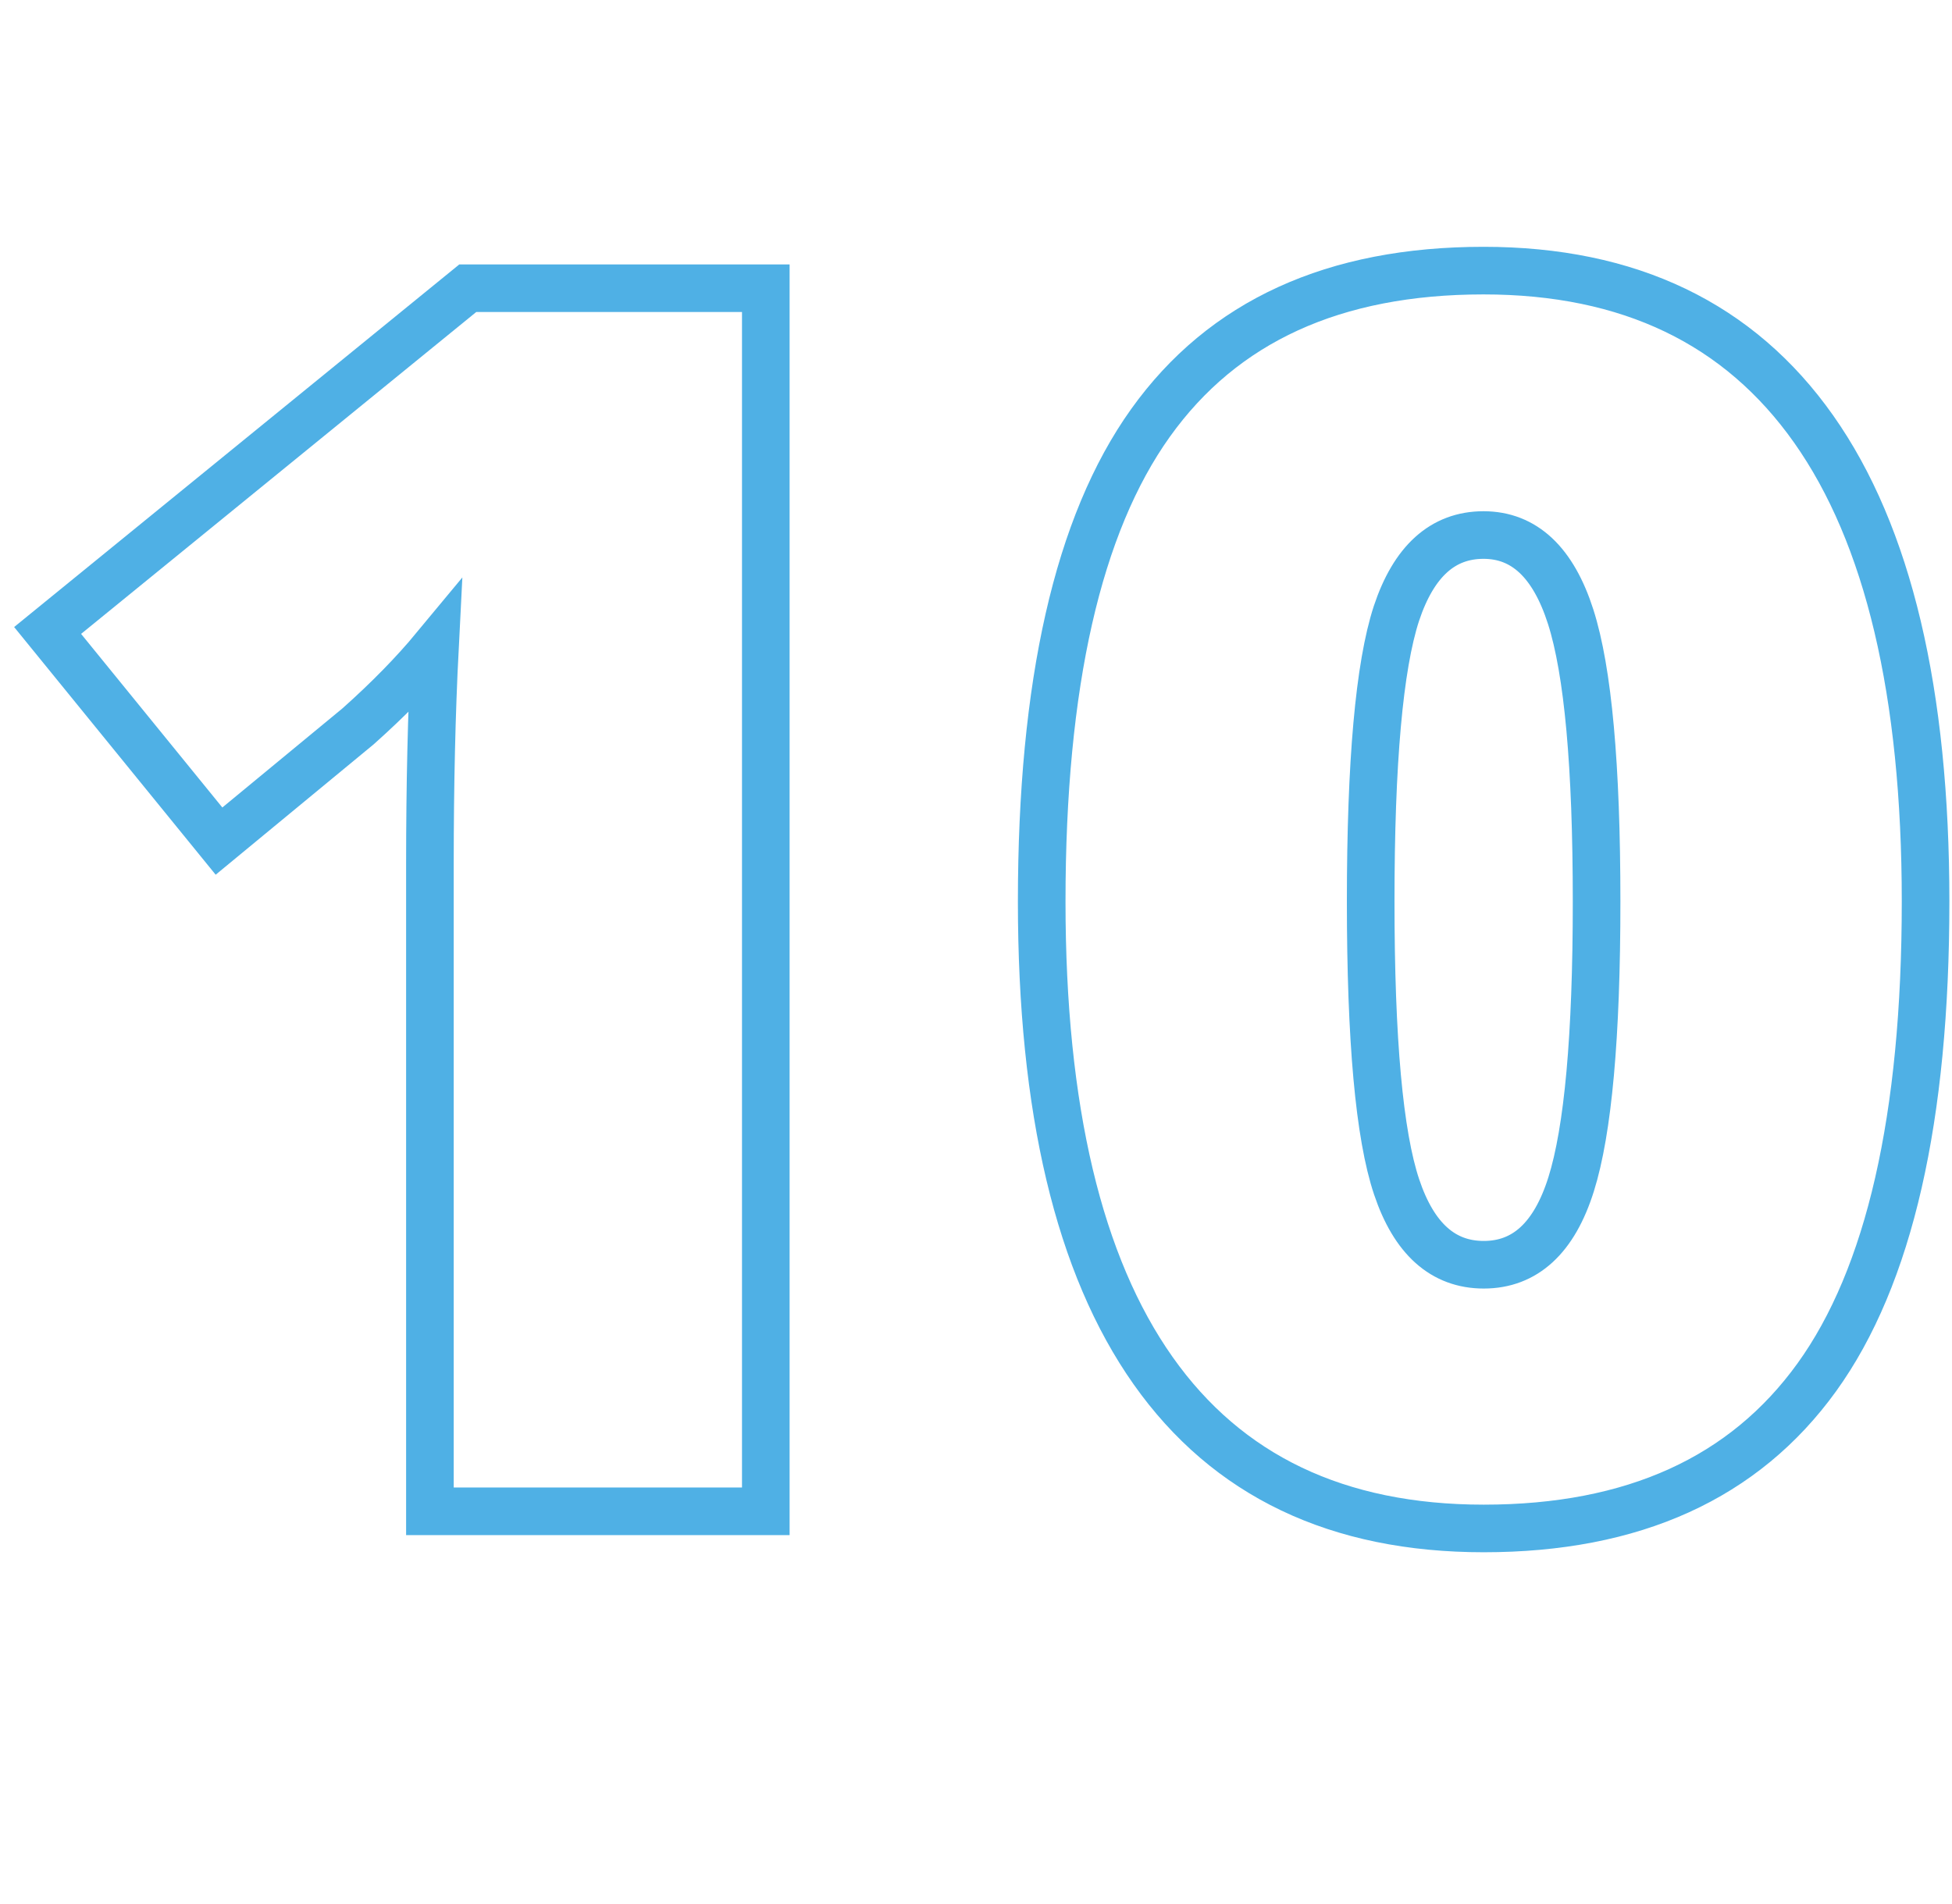
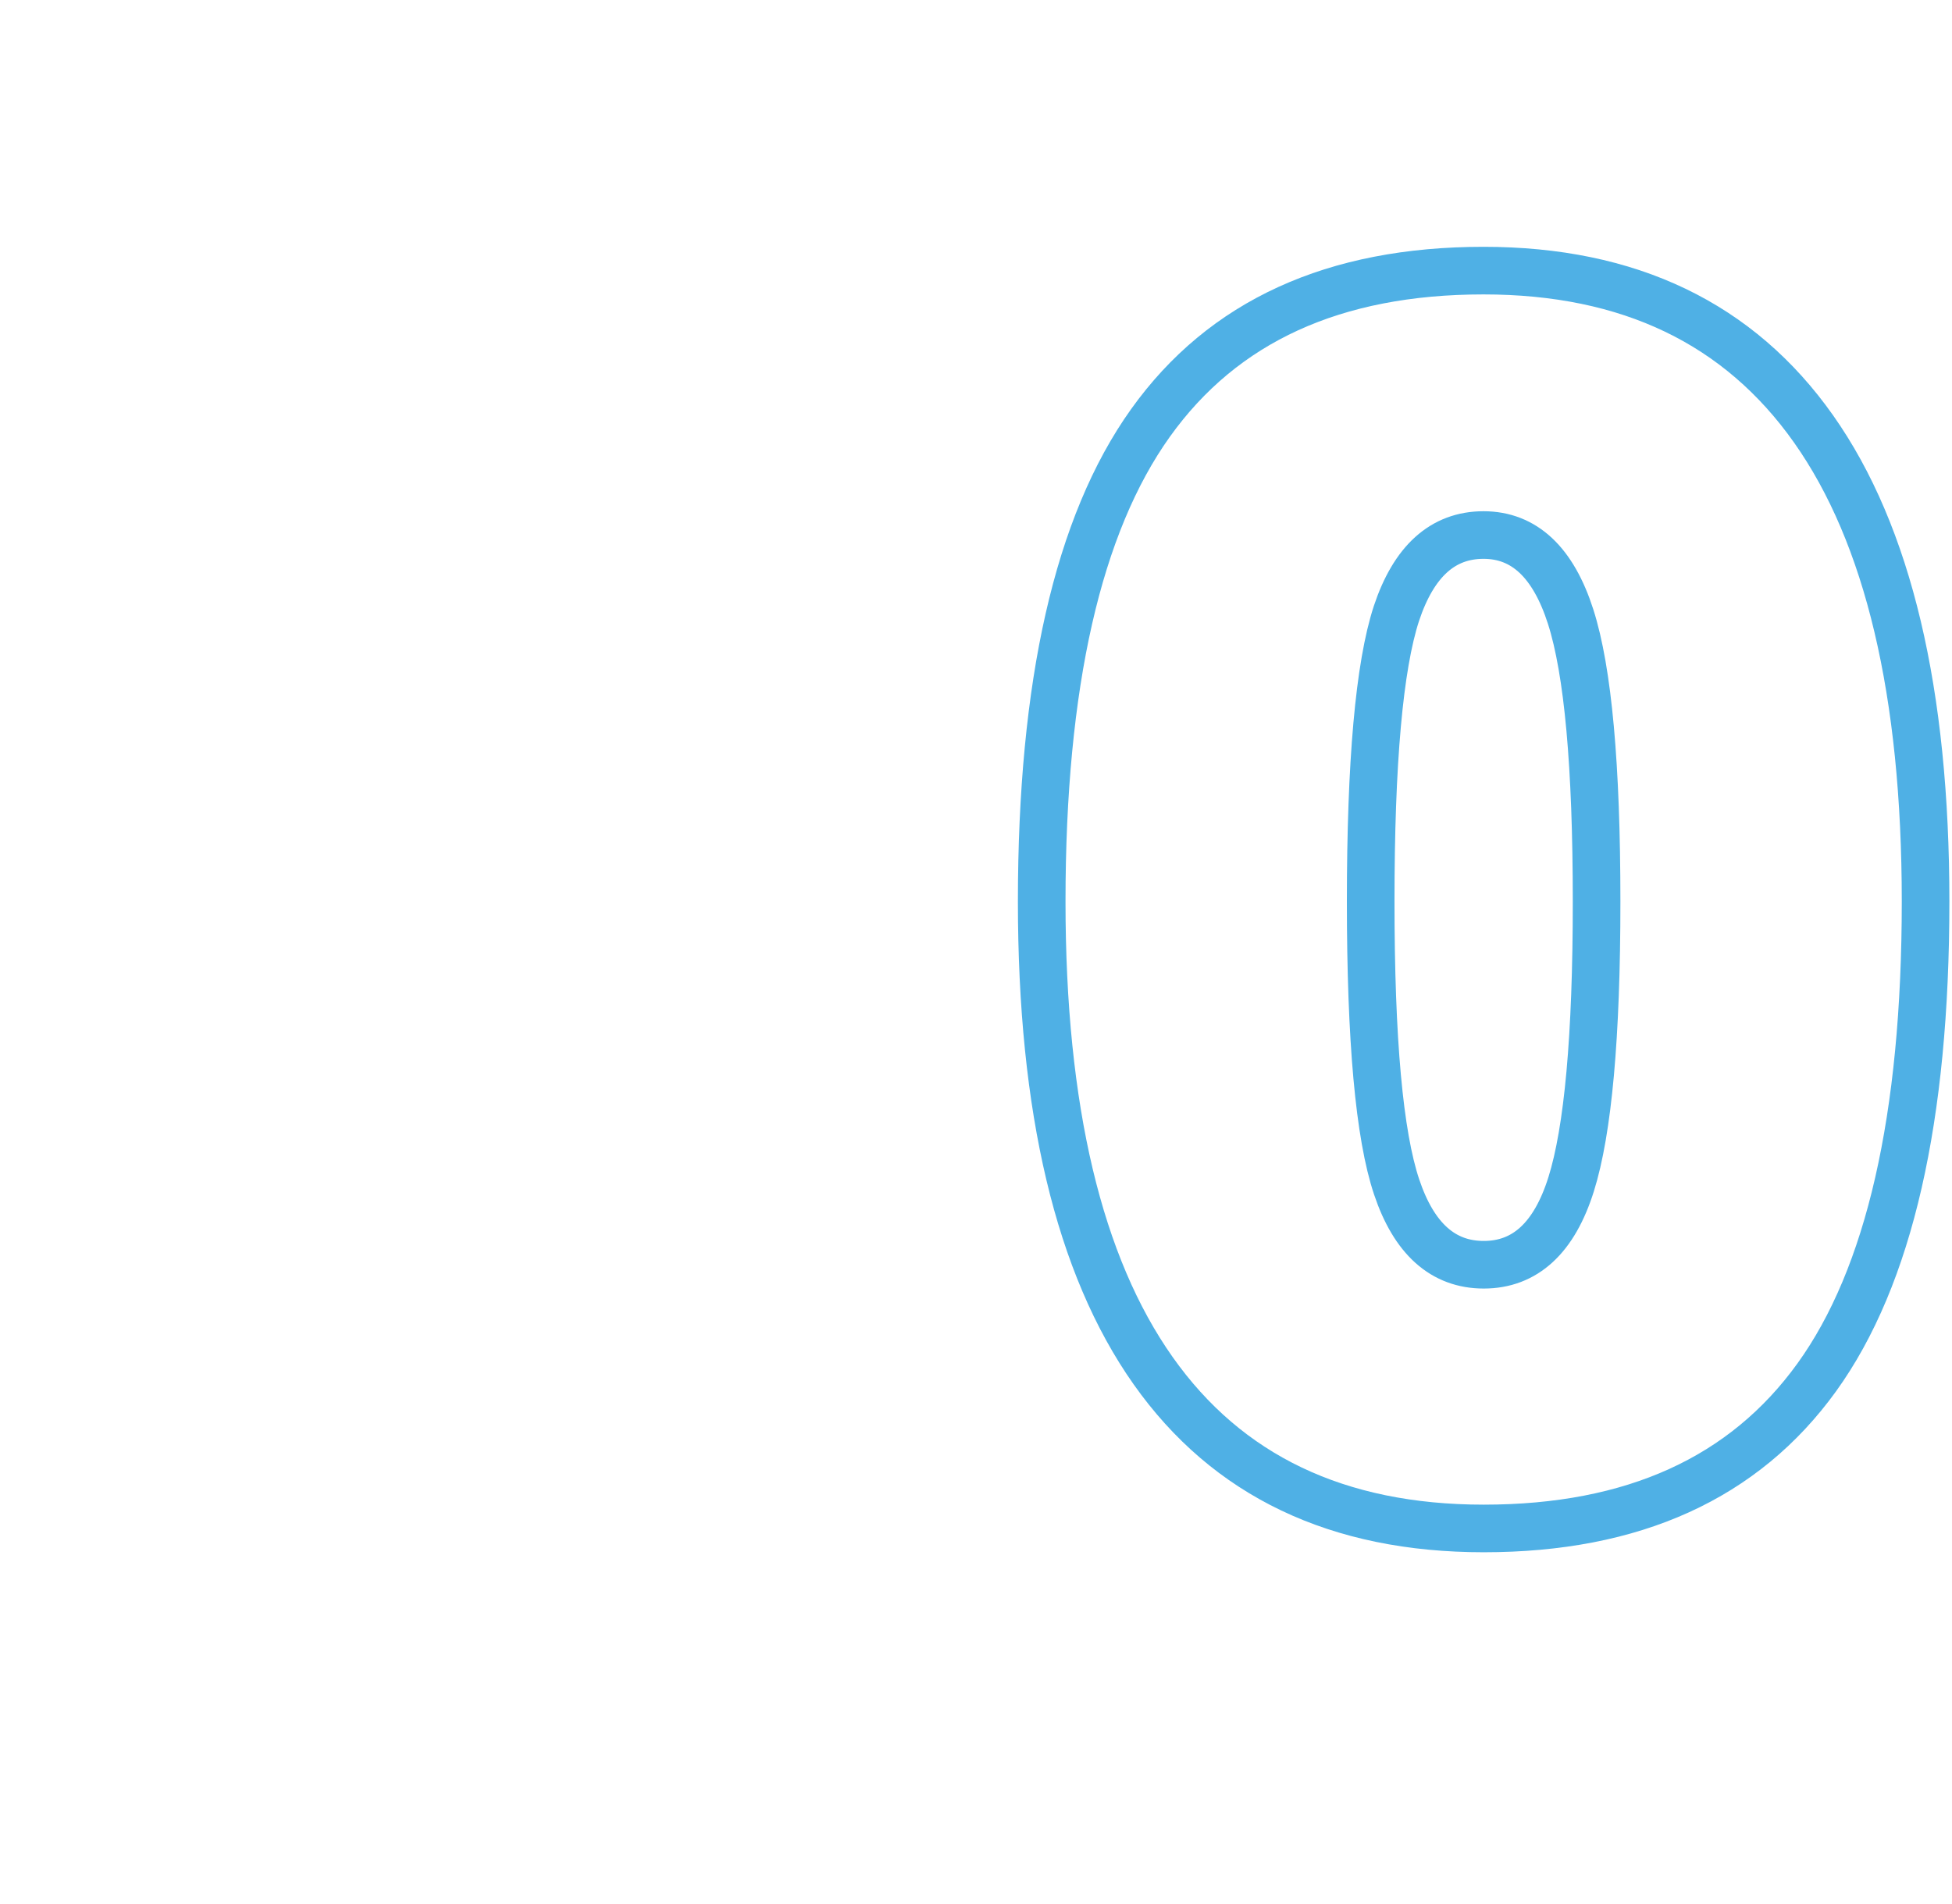
<svg xmlns="http://www.w3.org/2000/svg" version="1.1" id="Layer_1" x="0px" y="0px" viewBox="0 0 82 80" style="enable-background:new 0 0 82 80;" xml:space="preserve">
  <style type="text/css">
	.st0{fill:none;stroke:#4FB0E5;stroke-width:2;stroke-miterlimit:10;}
</style>
  <g>
-     <path class="st0" d="M32.16,63.5h-14.1V36.29c0-3.3,0.07-6.33,0.21-9.07c-0.87,1.05-1.95,2.16-3.23,3.3l-5.84,4.82L2,26.49   l17.65-14.38h12.52V63.5z" />
-     <path class="st0" d="M80.89,37.88c0,9.09-1.52,15.76-4.57,19.99s-7.71,6.35-13.99,6.35c-6.14,0-10.77-2.21-13.89-6.63   c-3.12-4.42-4.68-10.99-4.68-19.71c0-9.14,1.52-15.84,4.57-20.11c3.05-4.27,7.71-6.4,13.99-6.4c6.12,0,10.74,2.22,13.87,6.66   C79.32,22.47,80.89,29.09,80.89,37.88z M57.58,37.88c0,5.81,0.36,9.81,1.09,11.99s1.95,3.27,3.66,3.27c1.73,0,2.96-1.12,3.67-3.38   s1.07-6.21,1.07-11.88c0-5.7-0.36-9.69-1.09-11.97s-1.95-3.43-3.66-3.43s-2.93,1.1-3.66,3.3C57.94,27.99,57.58,32.02,57.58,37.88z" />
+     <path class="st0" d="M80.89,37.88c0,9.09-1.52,15.76-4.57,19.99s-7.71,6.35-13.99,6.35c-6.14,0-10.77-2.21-13.89-6.63   c-3.12-4.42-4.68-10.99-4.68-19.71c0-9.14,1.52-15.84,4.57-20.11c3.05-4.27,7.71-6.4,13.99-6.4c6.12,0,10.74,2.22,13.87,6.66   C79.32,22.47,80.89,29.09,80.89,37.88z M57.58,37.88c0,5.81,0.36,9.81,1.09,11.99s1.95,3.27,3.66,3.27c1.73,0,2.96-1.12,3.67-3.38   s1.07-6.21,1.07-11.88c0-5.7-0.36-9.69-1.09-11.97s-1.95-3.43-3.66-3.43s-2.93,1.1-3.66,3.3C57.94,27.99,57.58,32.02,57.58,37.88" />
  </g>
</svg>